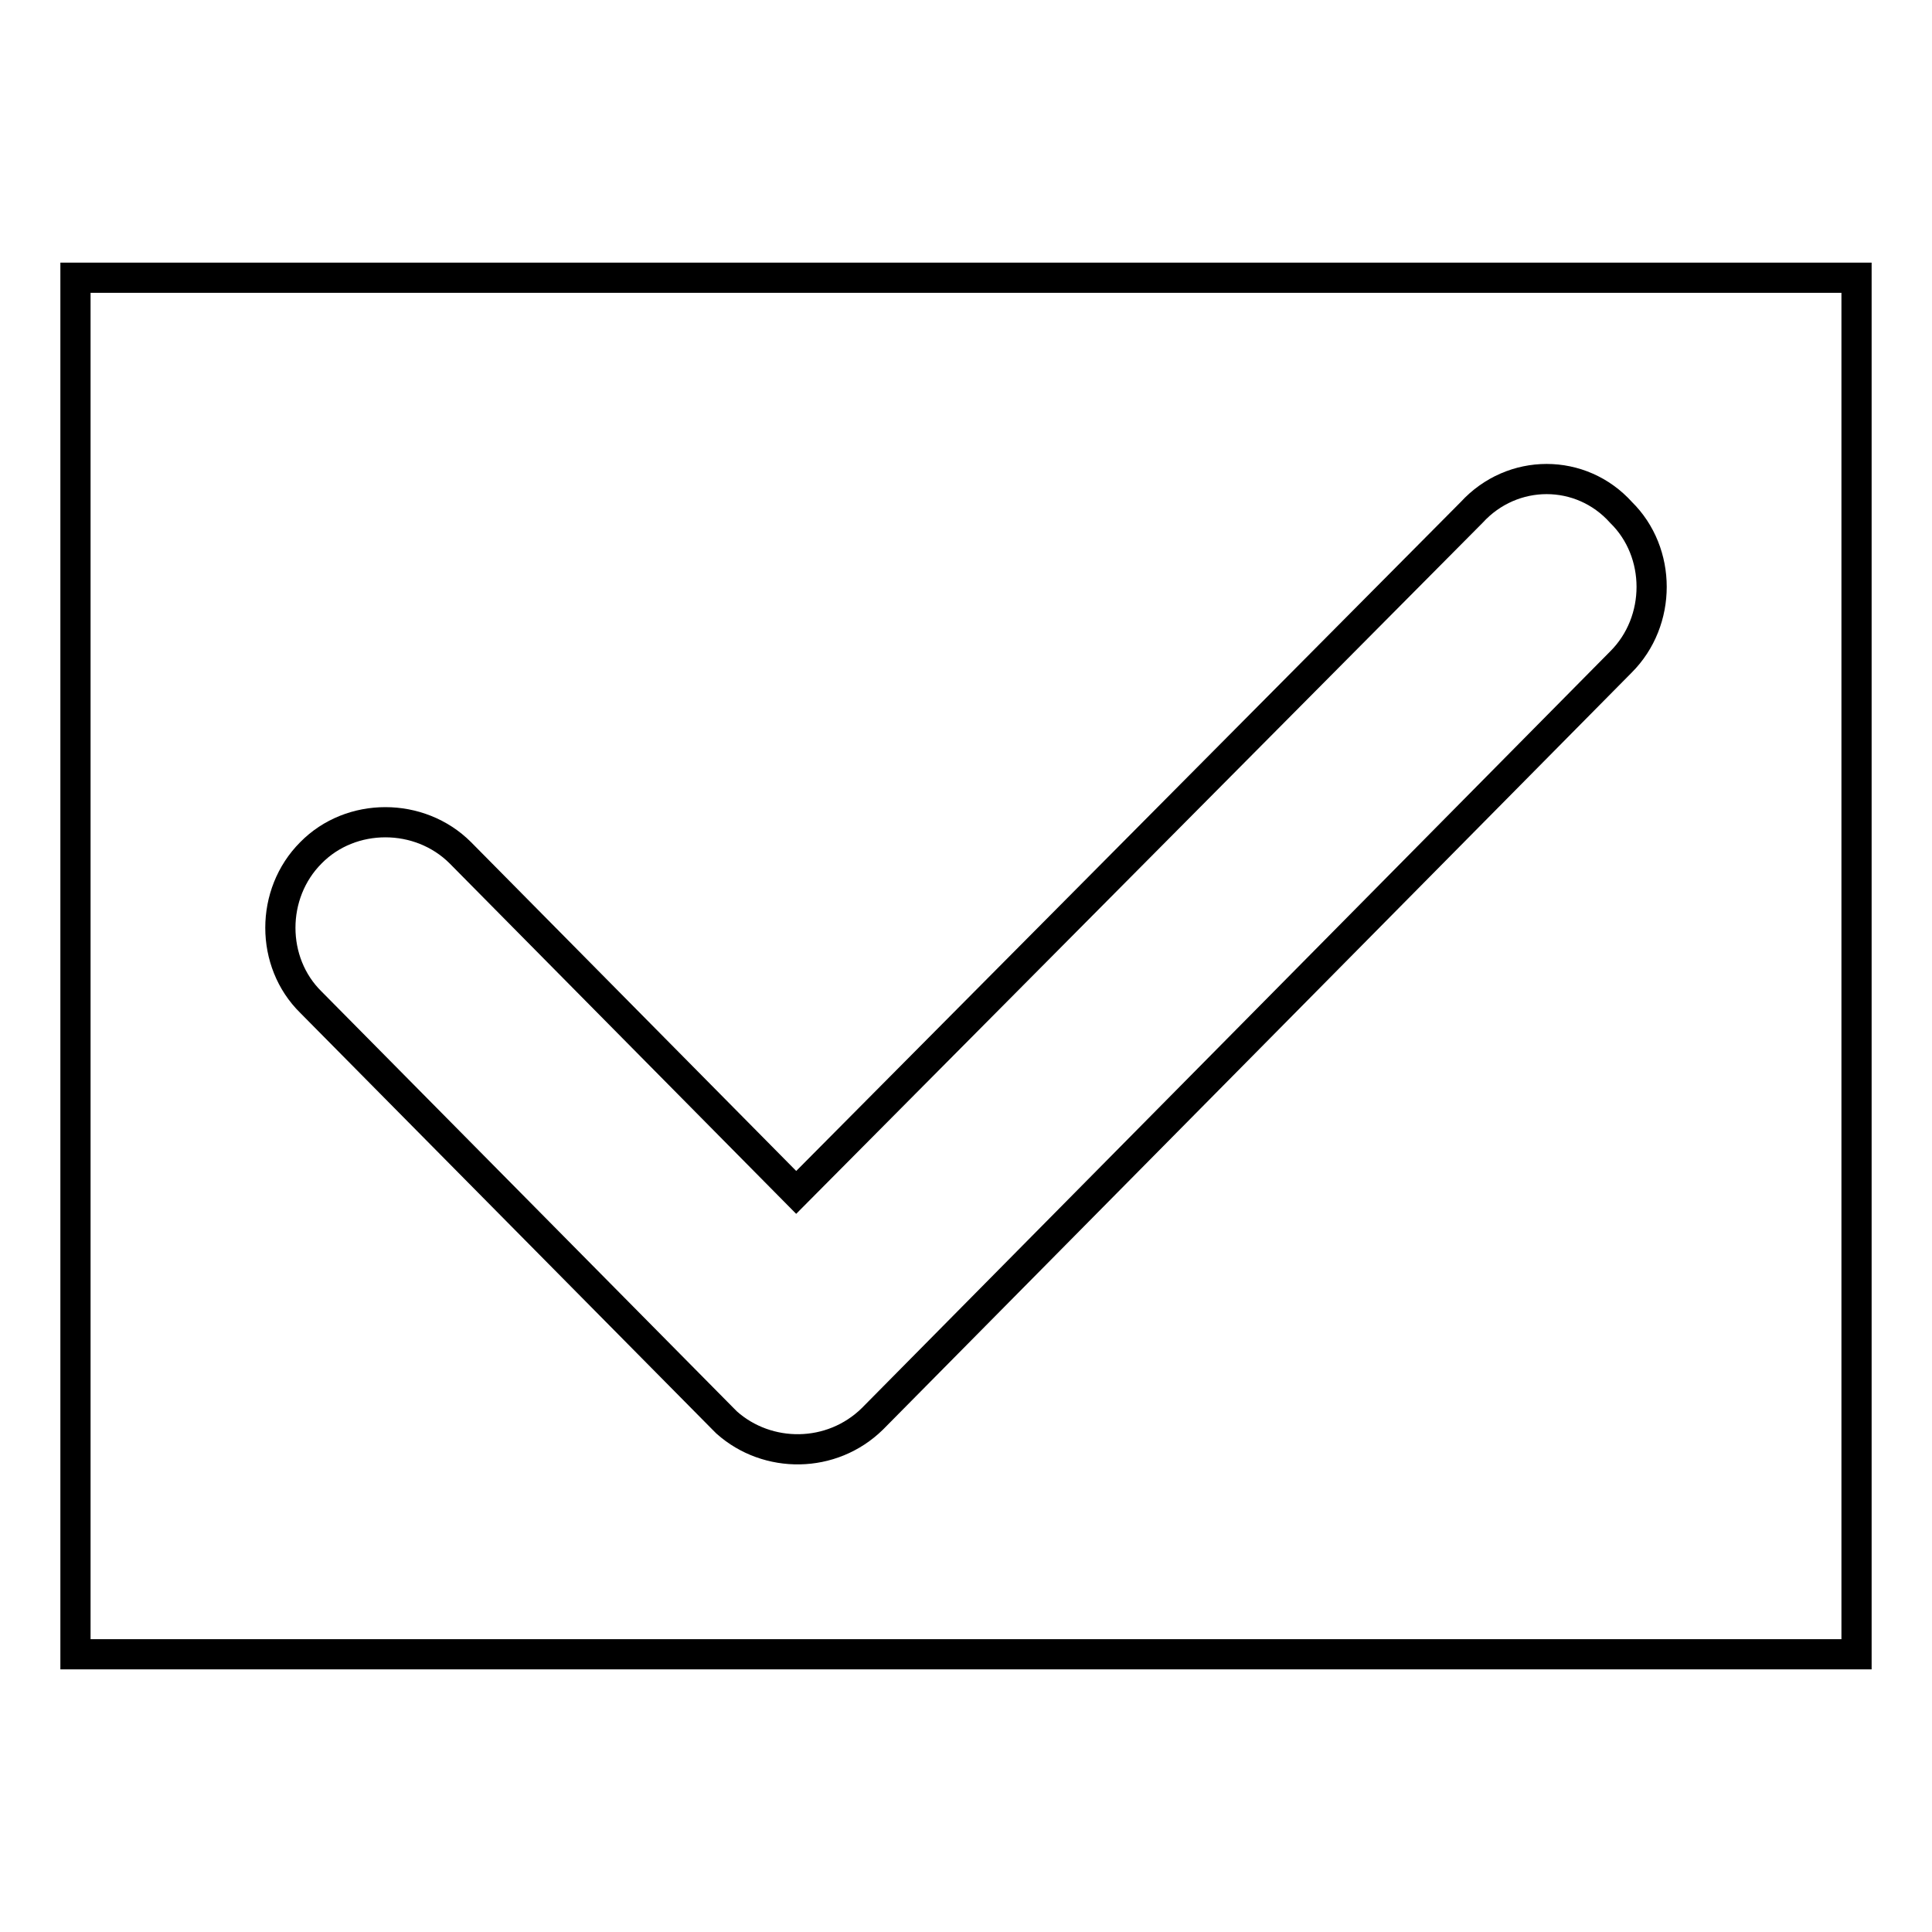
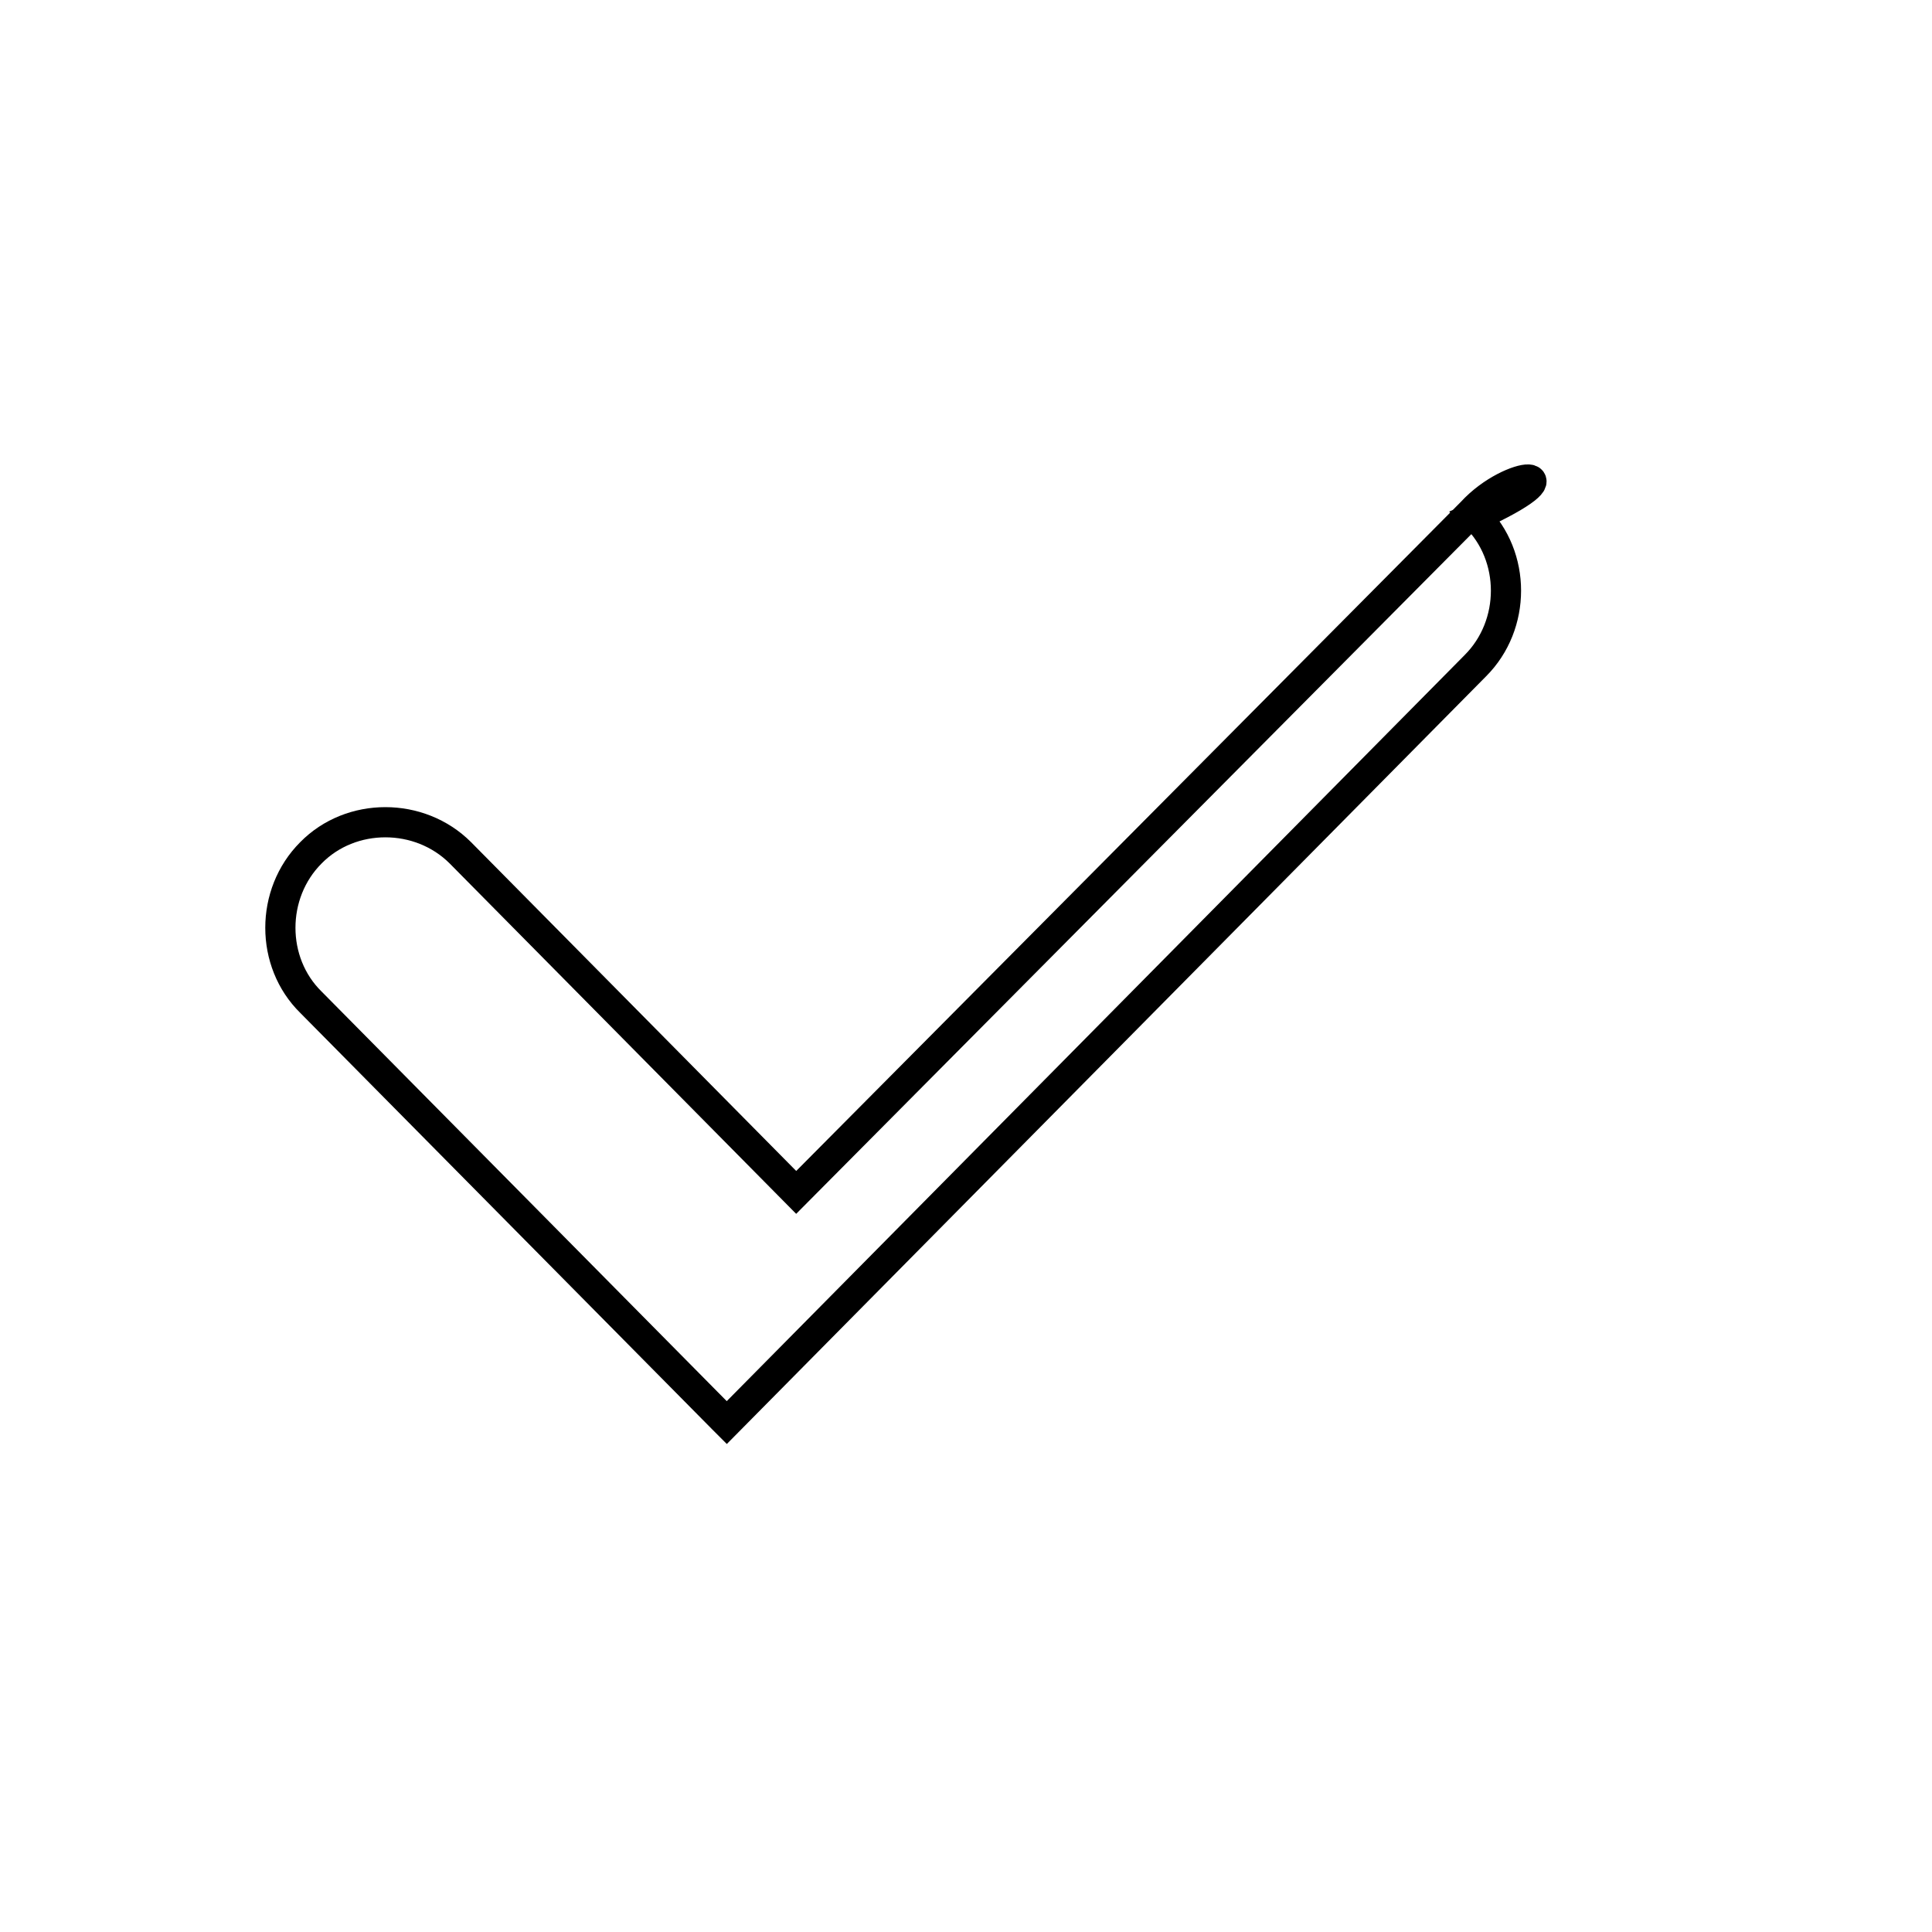
<svg xmlns="http://www.w3.org/2000/svg" version="1.1" x="0px" y="0px" viewBox="0 0 256 256" enable-background="new 0 0 256 256" xml:space="preserve">
  <g>
    <g>
-       <path stroke-width="4" fill-opacity="0" stroke="#000000" d="M10,36.8h236v182.4H10V36.8L10,36.8z" />
-       <path stroke-width="4" fill-opacity="0" stroke="#000000" d="M195,67.9L105.5,158L61,113c-5.4-5.4-14.5-5.4-19.8,0c-5.4,5.4-5.4,14.5,0,19.8L95.8,188l0.5,0.5c5.4,4.8,13.9,4.8,19.3-0.5l99.2-100.3c5.4-5.4,5.4-14.5,0-19.8C209.5,62,200.4,62,195,67.9z" />
+       <path stroke-width="4" fill-opacity="0" stroke="#000000" d="M195,67.9L105.5,158L61,113c-5.4-5.4-14.5-5.4-19.8,0c-5.4,5.4-5.4,14.5,0,19.8L95.8,188l0.5,0.5l99.2-100.3c5.4-5.4,5.4-14.5,0-19.8C209.5,62,200.4,62,195,67.9z" />
    </g>
  </g>
</svg>